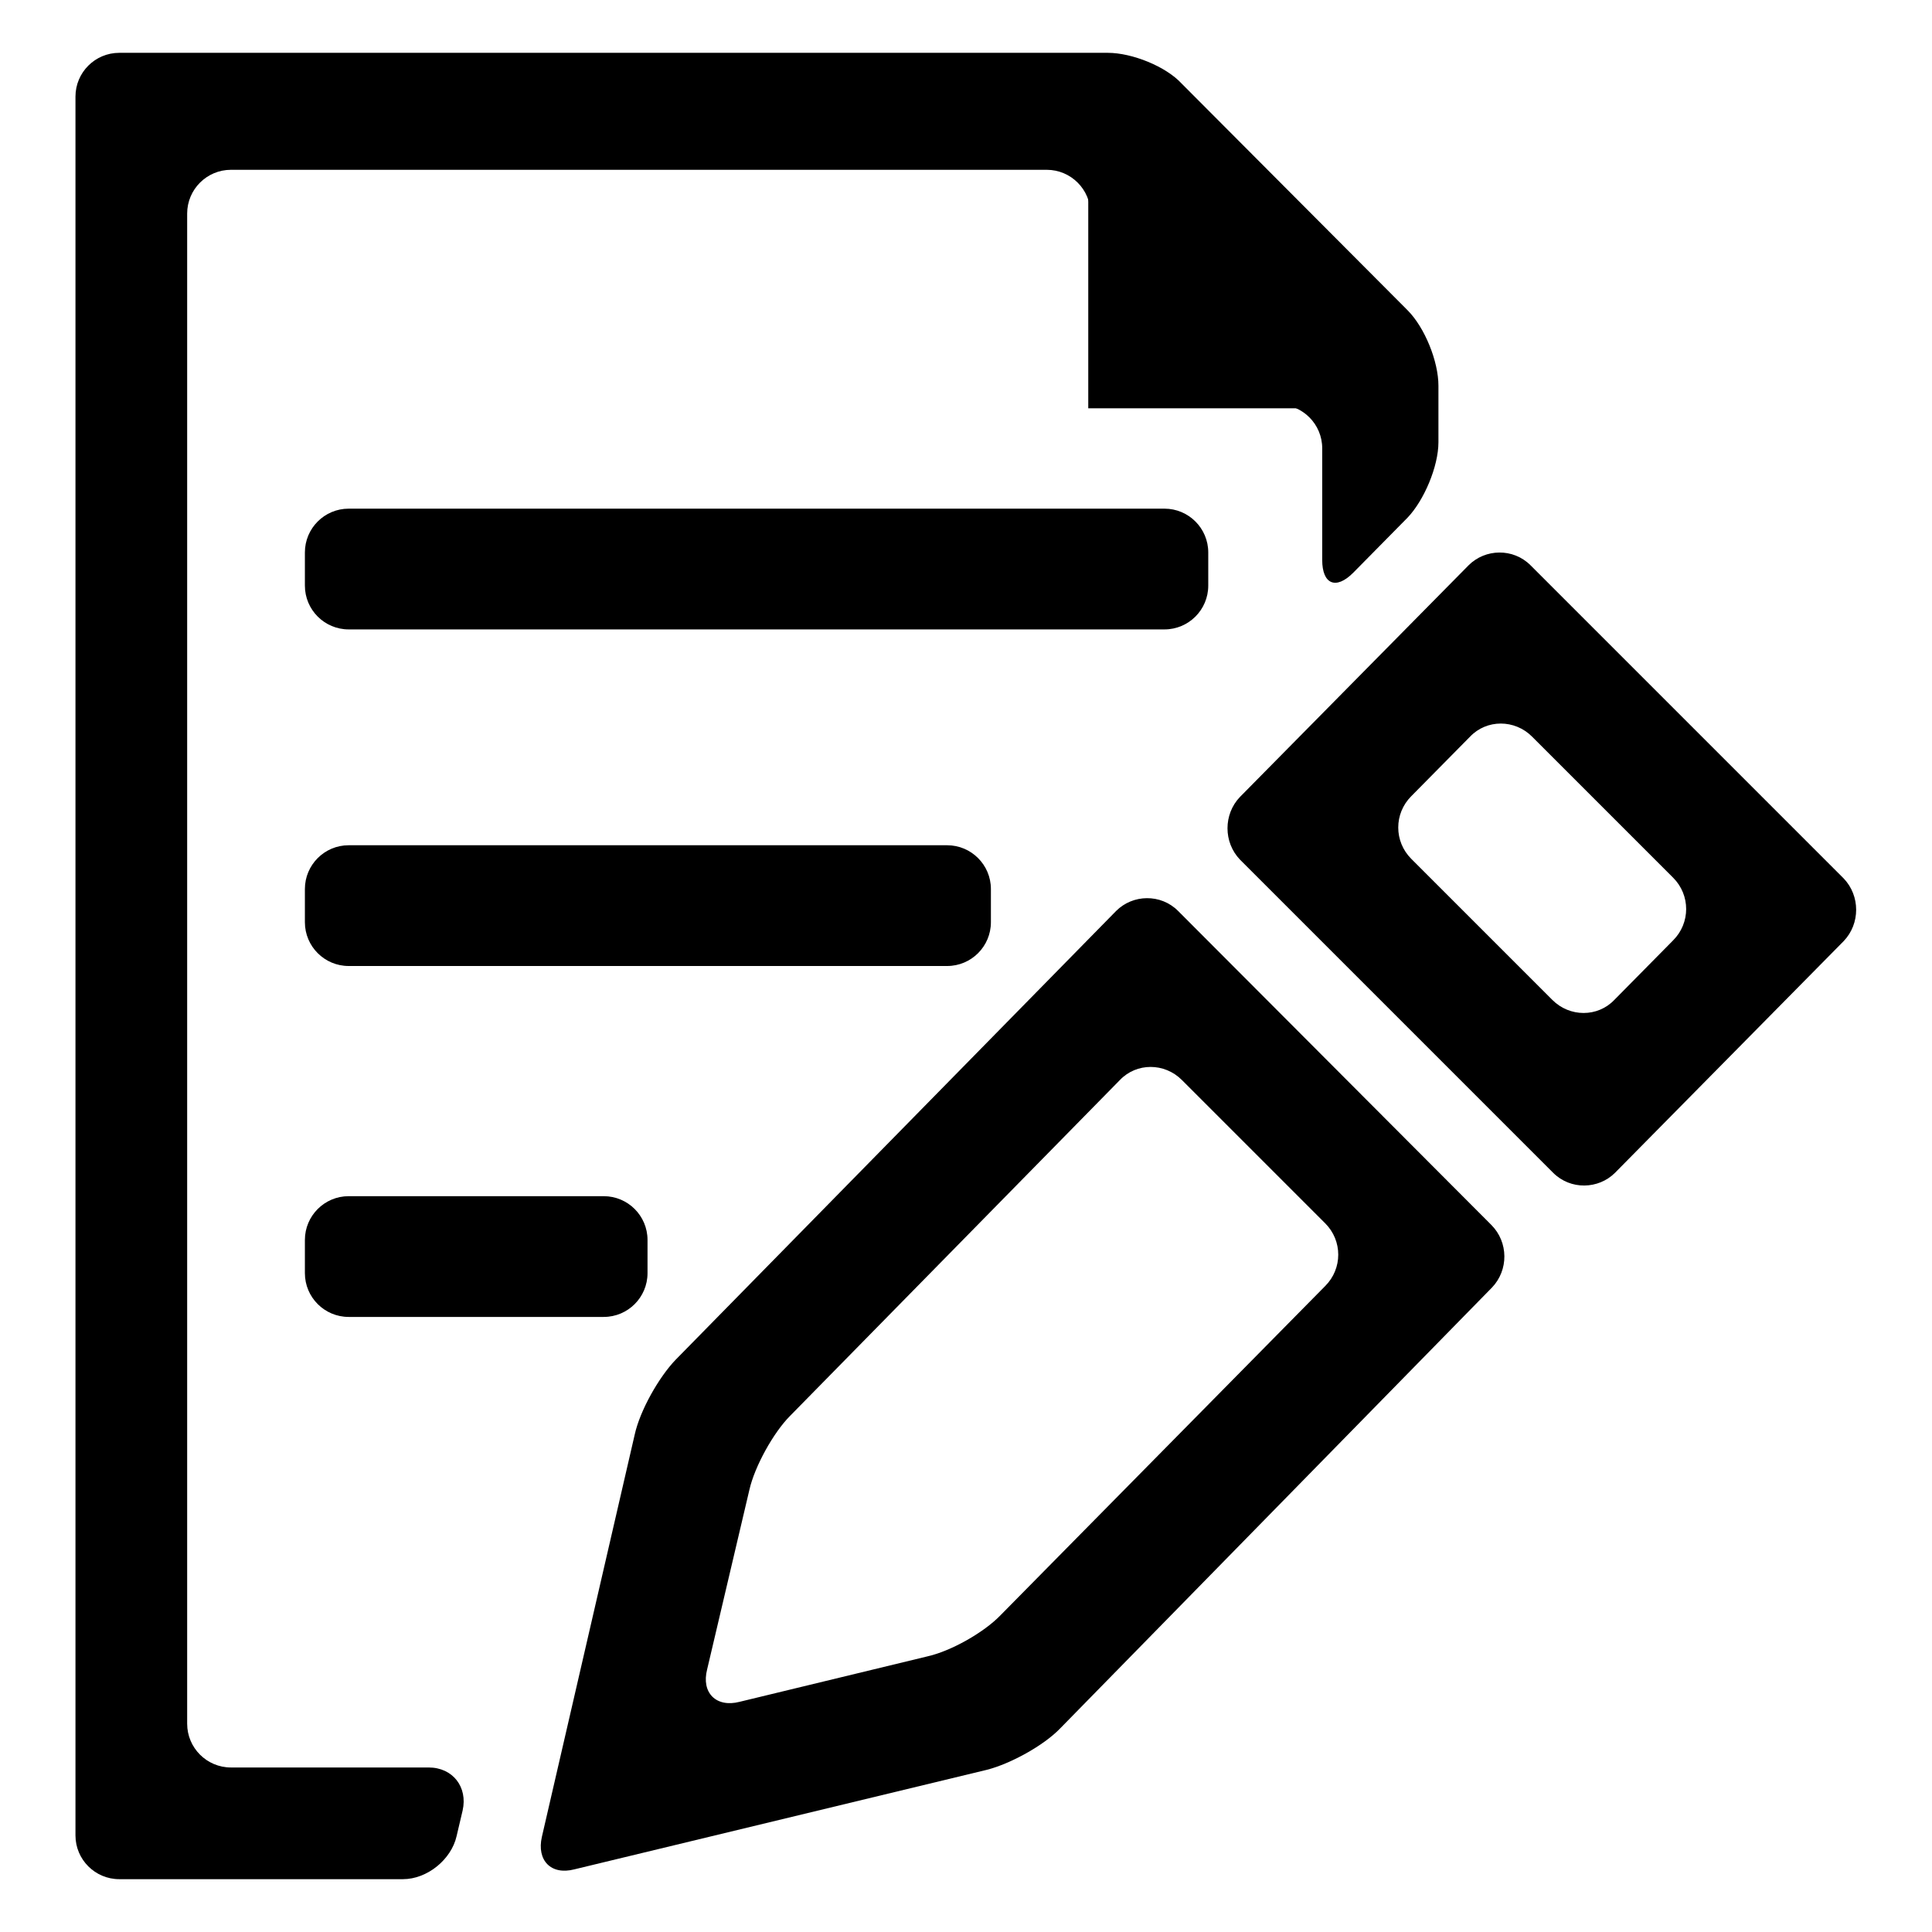
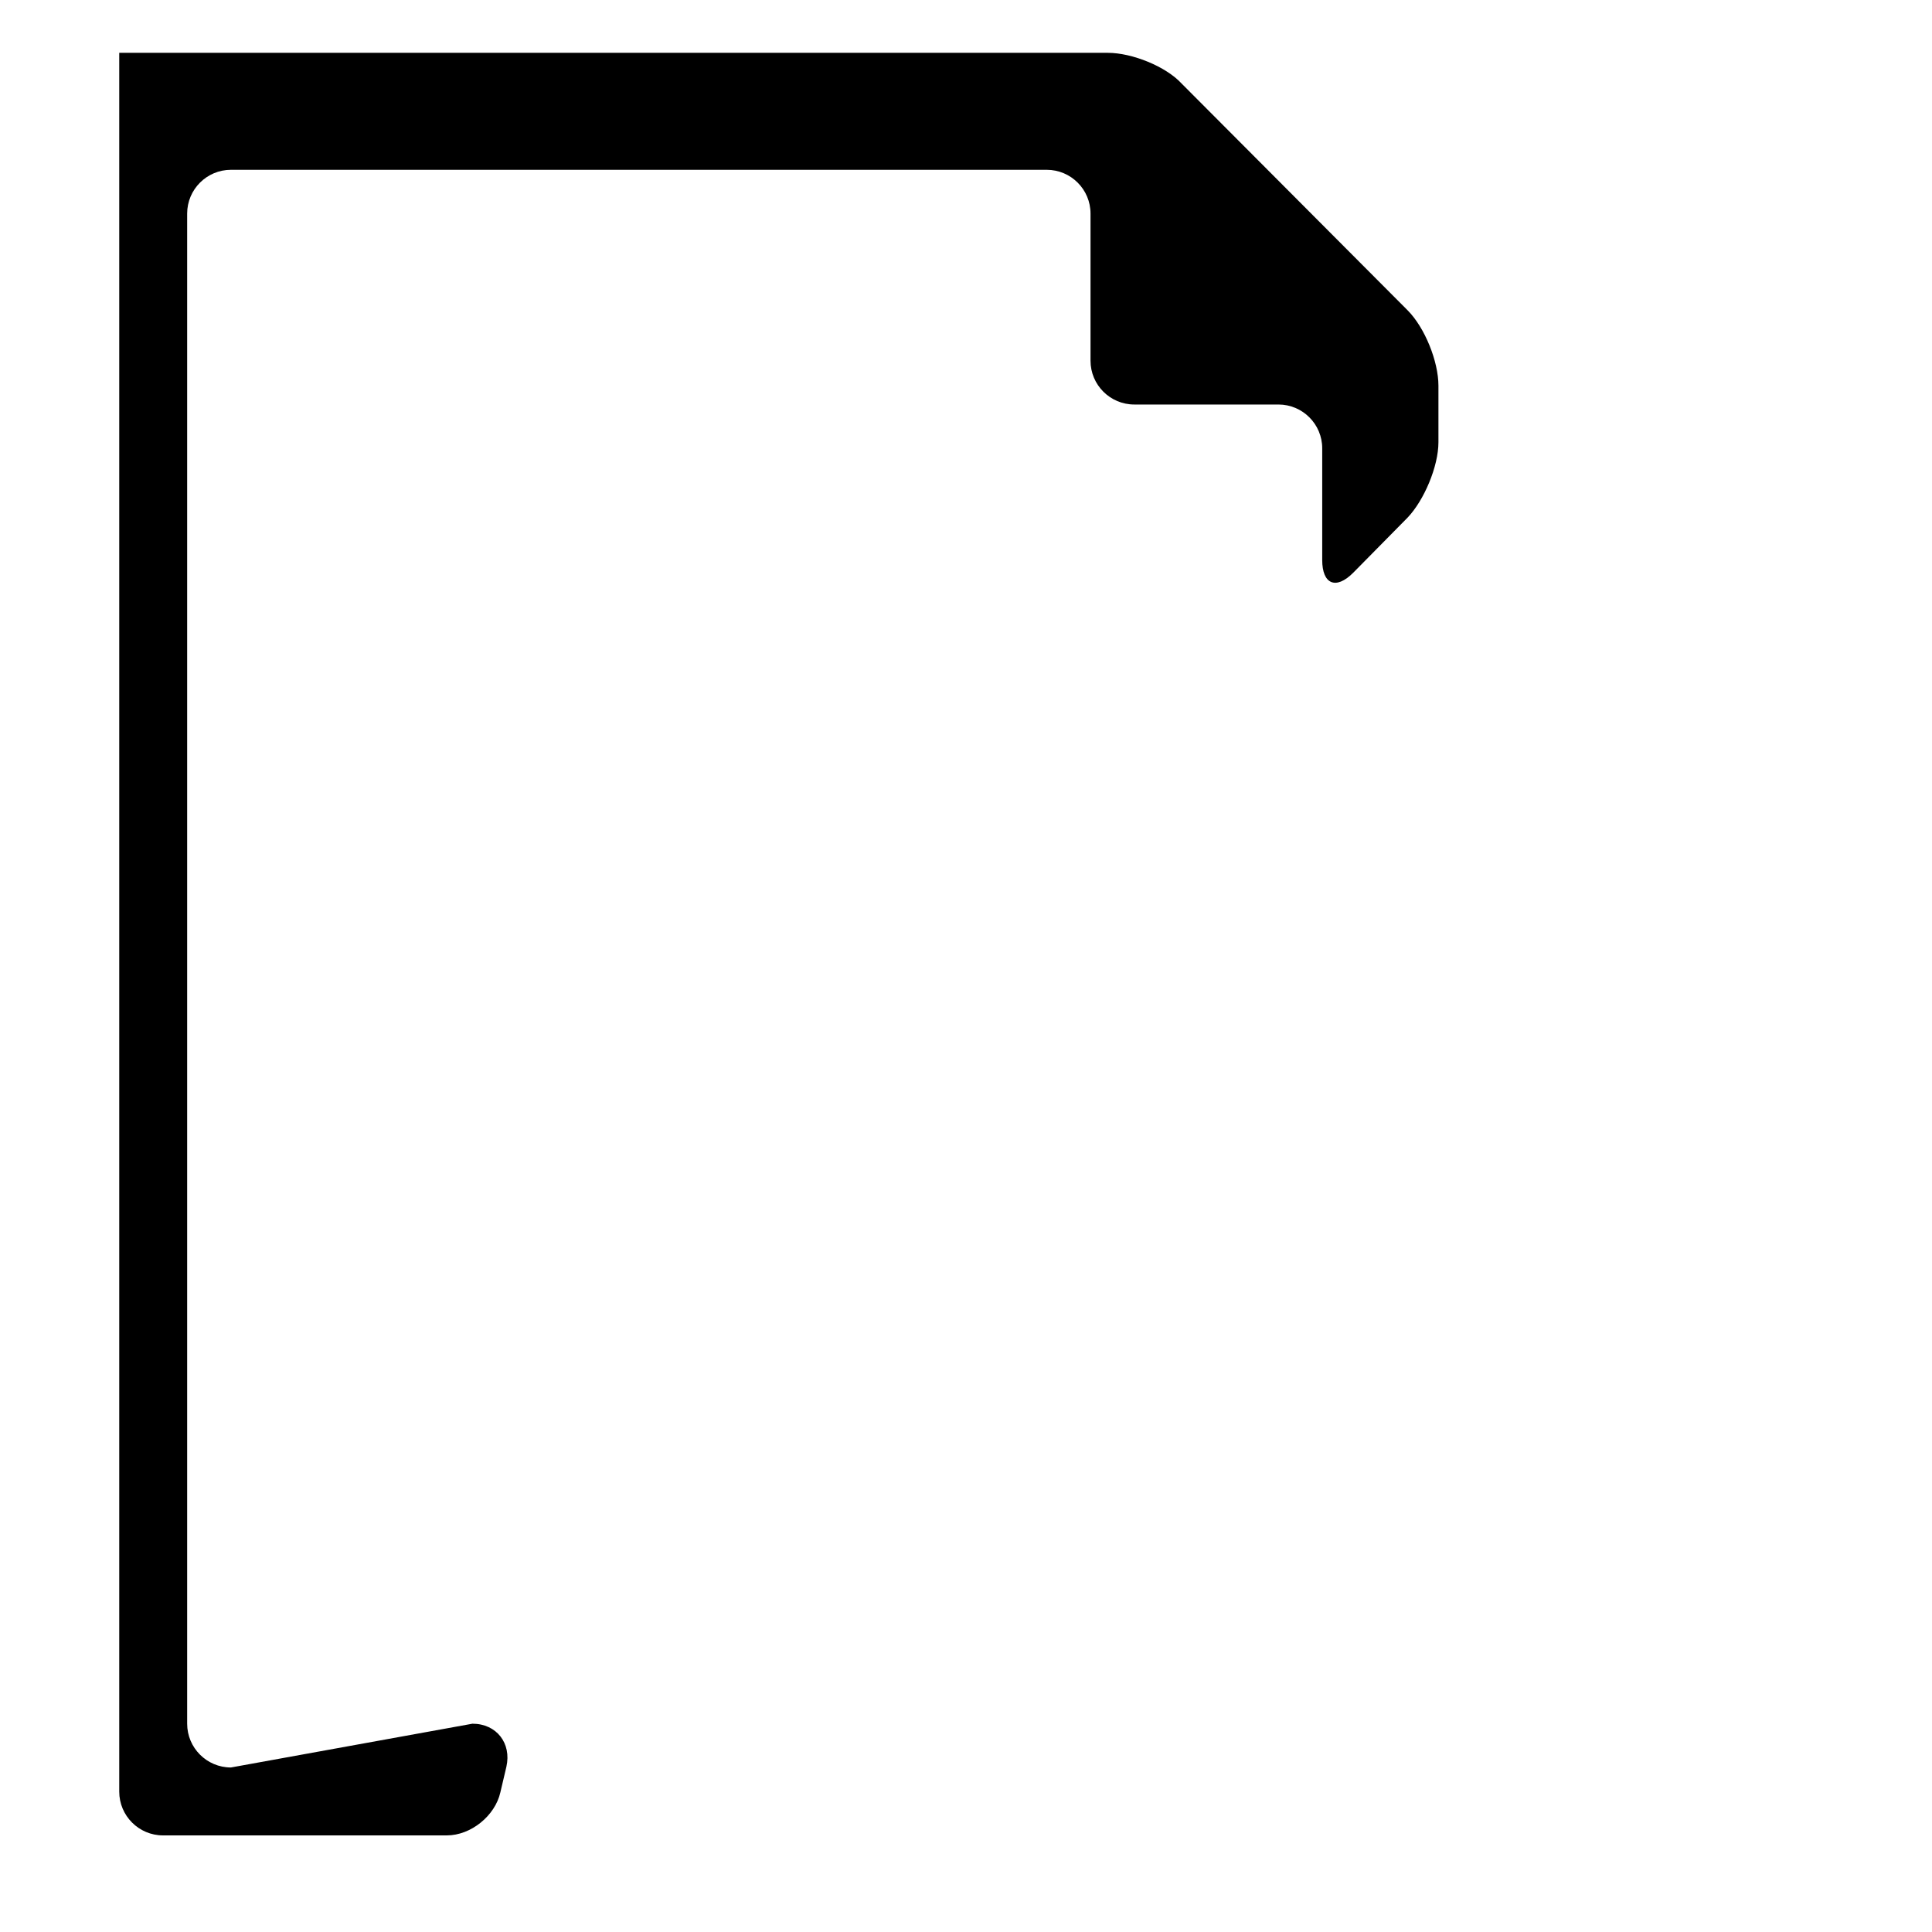
<svg xmlns="http://www.w3.org/2000/svg" version="1.1" x="0px" y="0px" viewBox="0 0 256 256" enable-background="new 0 0 256 256" xml:space="preserve">
  <g>
-     <path fill="#000000" d="M154.3,67.4c3.2,0,5.8,2.6,5.8,5.8v4.4c0,3.2-2.6,5.8-5.8,5.8H46.2c-3.2,0-5.8-2.6-5.8-5.8v-4.4 c0-3.2,2.6-5.8,5.8-5.8H154.3z M125.5,112c3.2,0,5.8,2.6,5.8,5.8v4.4c0,3.2-2.6,5.8-5.8,5.8H46.2c-3.2,0-5.8-2.6-5.8-5.8v-4.4 c0-3.2,2.6-5.8,5.8-5.8H125.5z M80,158.5c3.2,0,5.8,2.6,5.8,5.8v4.4c0,3.2-2.6,5.8-5.8,5.8H46.2c-3.2,0-5.8-2.6-5.8-5.8v-4.4 c0-3.2,2.6-5.8,5.8-5.8H80z M144.2,21.8v32.3h31.9L144.2,21.8z M202.8,74.9c-2.3-2.3-6-2.2-8.2,0l-30.3,30.7c-2.2,2.3-2.2,6,0,8.3 l41.5,41.5c2.3,2.3,6,2.2,8.2,0l30.3-30.7c2.2-2.3,2.2-6,0-8.3L202.8,74.9z M213.9,132.5c-2.2,2.3-5.9,2.3-8.2,0L187,113.8 c-2.3-2.3-2.3-6,0-8.3l7.8-7.9c2.2-2.3,5.9-2.3,8.2,0l18.7,18.7c2.3,2.3,2.3,6,0,8.3L213.9,132.5z M156.1,120.7 c-2.3-2.3-6-2.2-8.2,0l-58.4,59.5c-2.2,2.3-4.7,6.7-5.4,9.9l-12.3,53.3c-0.7,3.1,1.2,5.1,4.3,4.3l54.7-13.2 c3.1-0.8,7.5-3.2,9.7-5.5l57.2-58.4c2.2-2.3,2.2-6-0.1-8.3L156.1,120.7z M132.6,214c-2.2,2.3-6.6,4.8-9.8,5.5L98,225.5 c-3.1,0.8-5.1-1.2-4.3-4.3l5.6-23.8c0.7-3.1,3.2-7.6,5.4-9.8l43.7-44.5c2.2-2.3,5.9-2.3,8.2,0l19,19c2.3,2.3,2.3,6,0,8.3L132.6,214 L132.6,214z" />
-     <path fill="#000000" d="M30.6,234.2c-3.2,0-5.8-2.6-5.8-5.8V28.3c0-3.2,2.6-5.8,5.8-5.8h108.1c3.2,0,5.8,2.6,5.8,5.8v19.5 c0,3.2,2.6,5.8,5.8,5.8h19.1c3.2,0,5.8,2.6,5.8,5.8v14.8c0,3.2,1.8,4,4.1,1.7l7.2-7.3c2.2-2.3,4.1-6.8,4.1-10v-7.5 c0-3.2-1.8-7.7-4.1-10l-29.9-30C154.5,8.8,150,7,146.8,7h-131C12.6,7,10,9.6,10,12.8v230.4c0,3.2,2.6,5.8,5.8,5.8h37.6 c3.2,0,6.4-2.6,7.1-5.7l0.8-3.4c0.7-3.1-1.3-5.7-4.5-5.7L30.6,234.2z" />
+     <path fill="#000000" d="M30.6,234.2c-3.2,0-5.8-2.6-5.8-5.8V28.3c0-3.2,2.6-5.8,5.8-5.8h108.1c3.2,0,5.8,2.6,5.8,5.8v19.5 c0,3.2,2.6,5.8,5.8,5.8h19.1c3.2,0,5.8,2.6,5.8,5.8v14.8c0,3.2,1.8,4,4.1,1.7l7.2-7.3c2.2-2.3,4.1-6.8,4.1-10v-7.5 c0-3.2-1.8-7.7-4.1-10l-29.9-30C154.5,8.8,150,7,146.8,7h-131v230.4c0,3.2,2.6,5.8,5.8,5.8h37.6 c3.2,0,6.4-2.6,7.1-5.7l0.8-3.4c0.7-3.1-1.3-5.7-4.5-5.7L30.6,234.2z" />
  </g>
</svg>